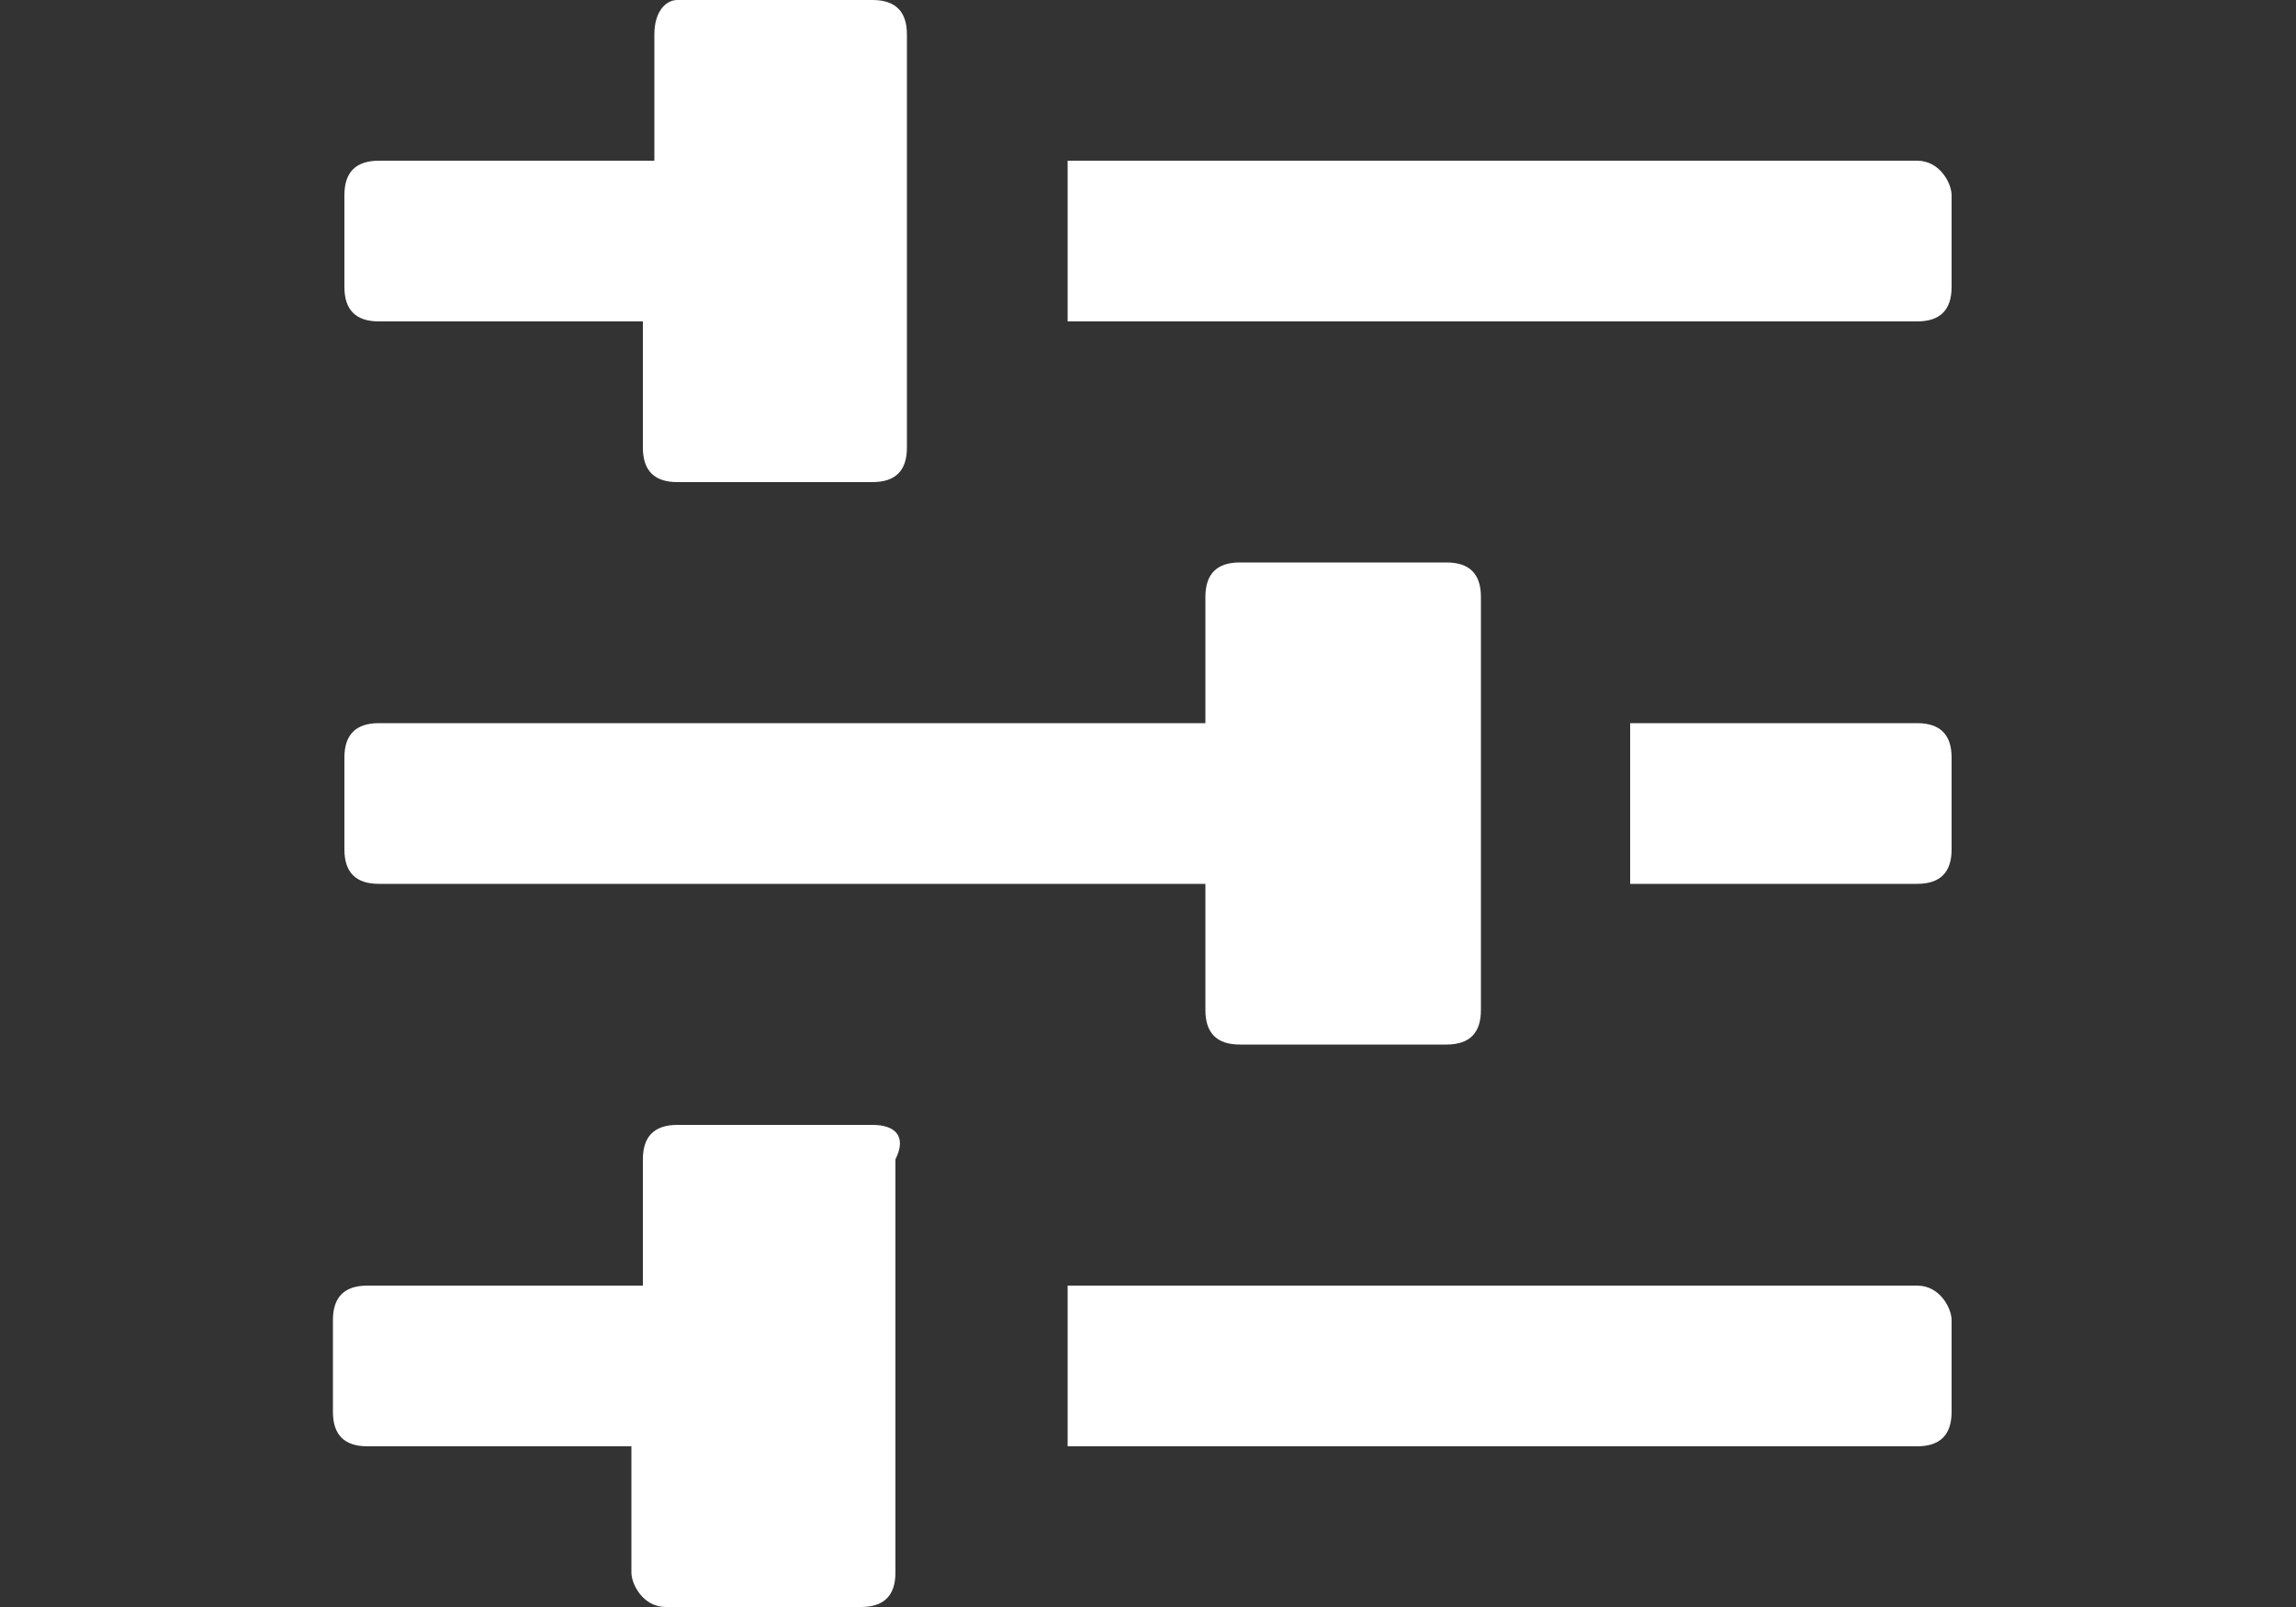
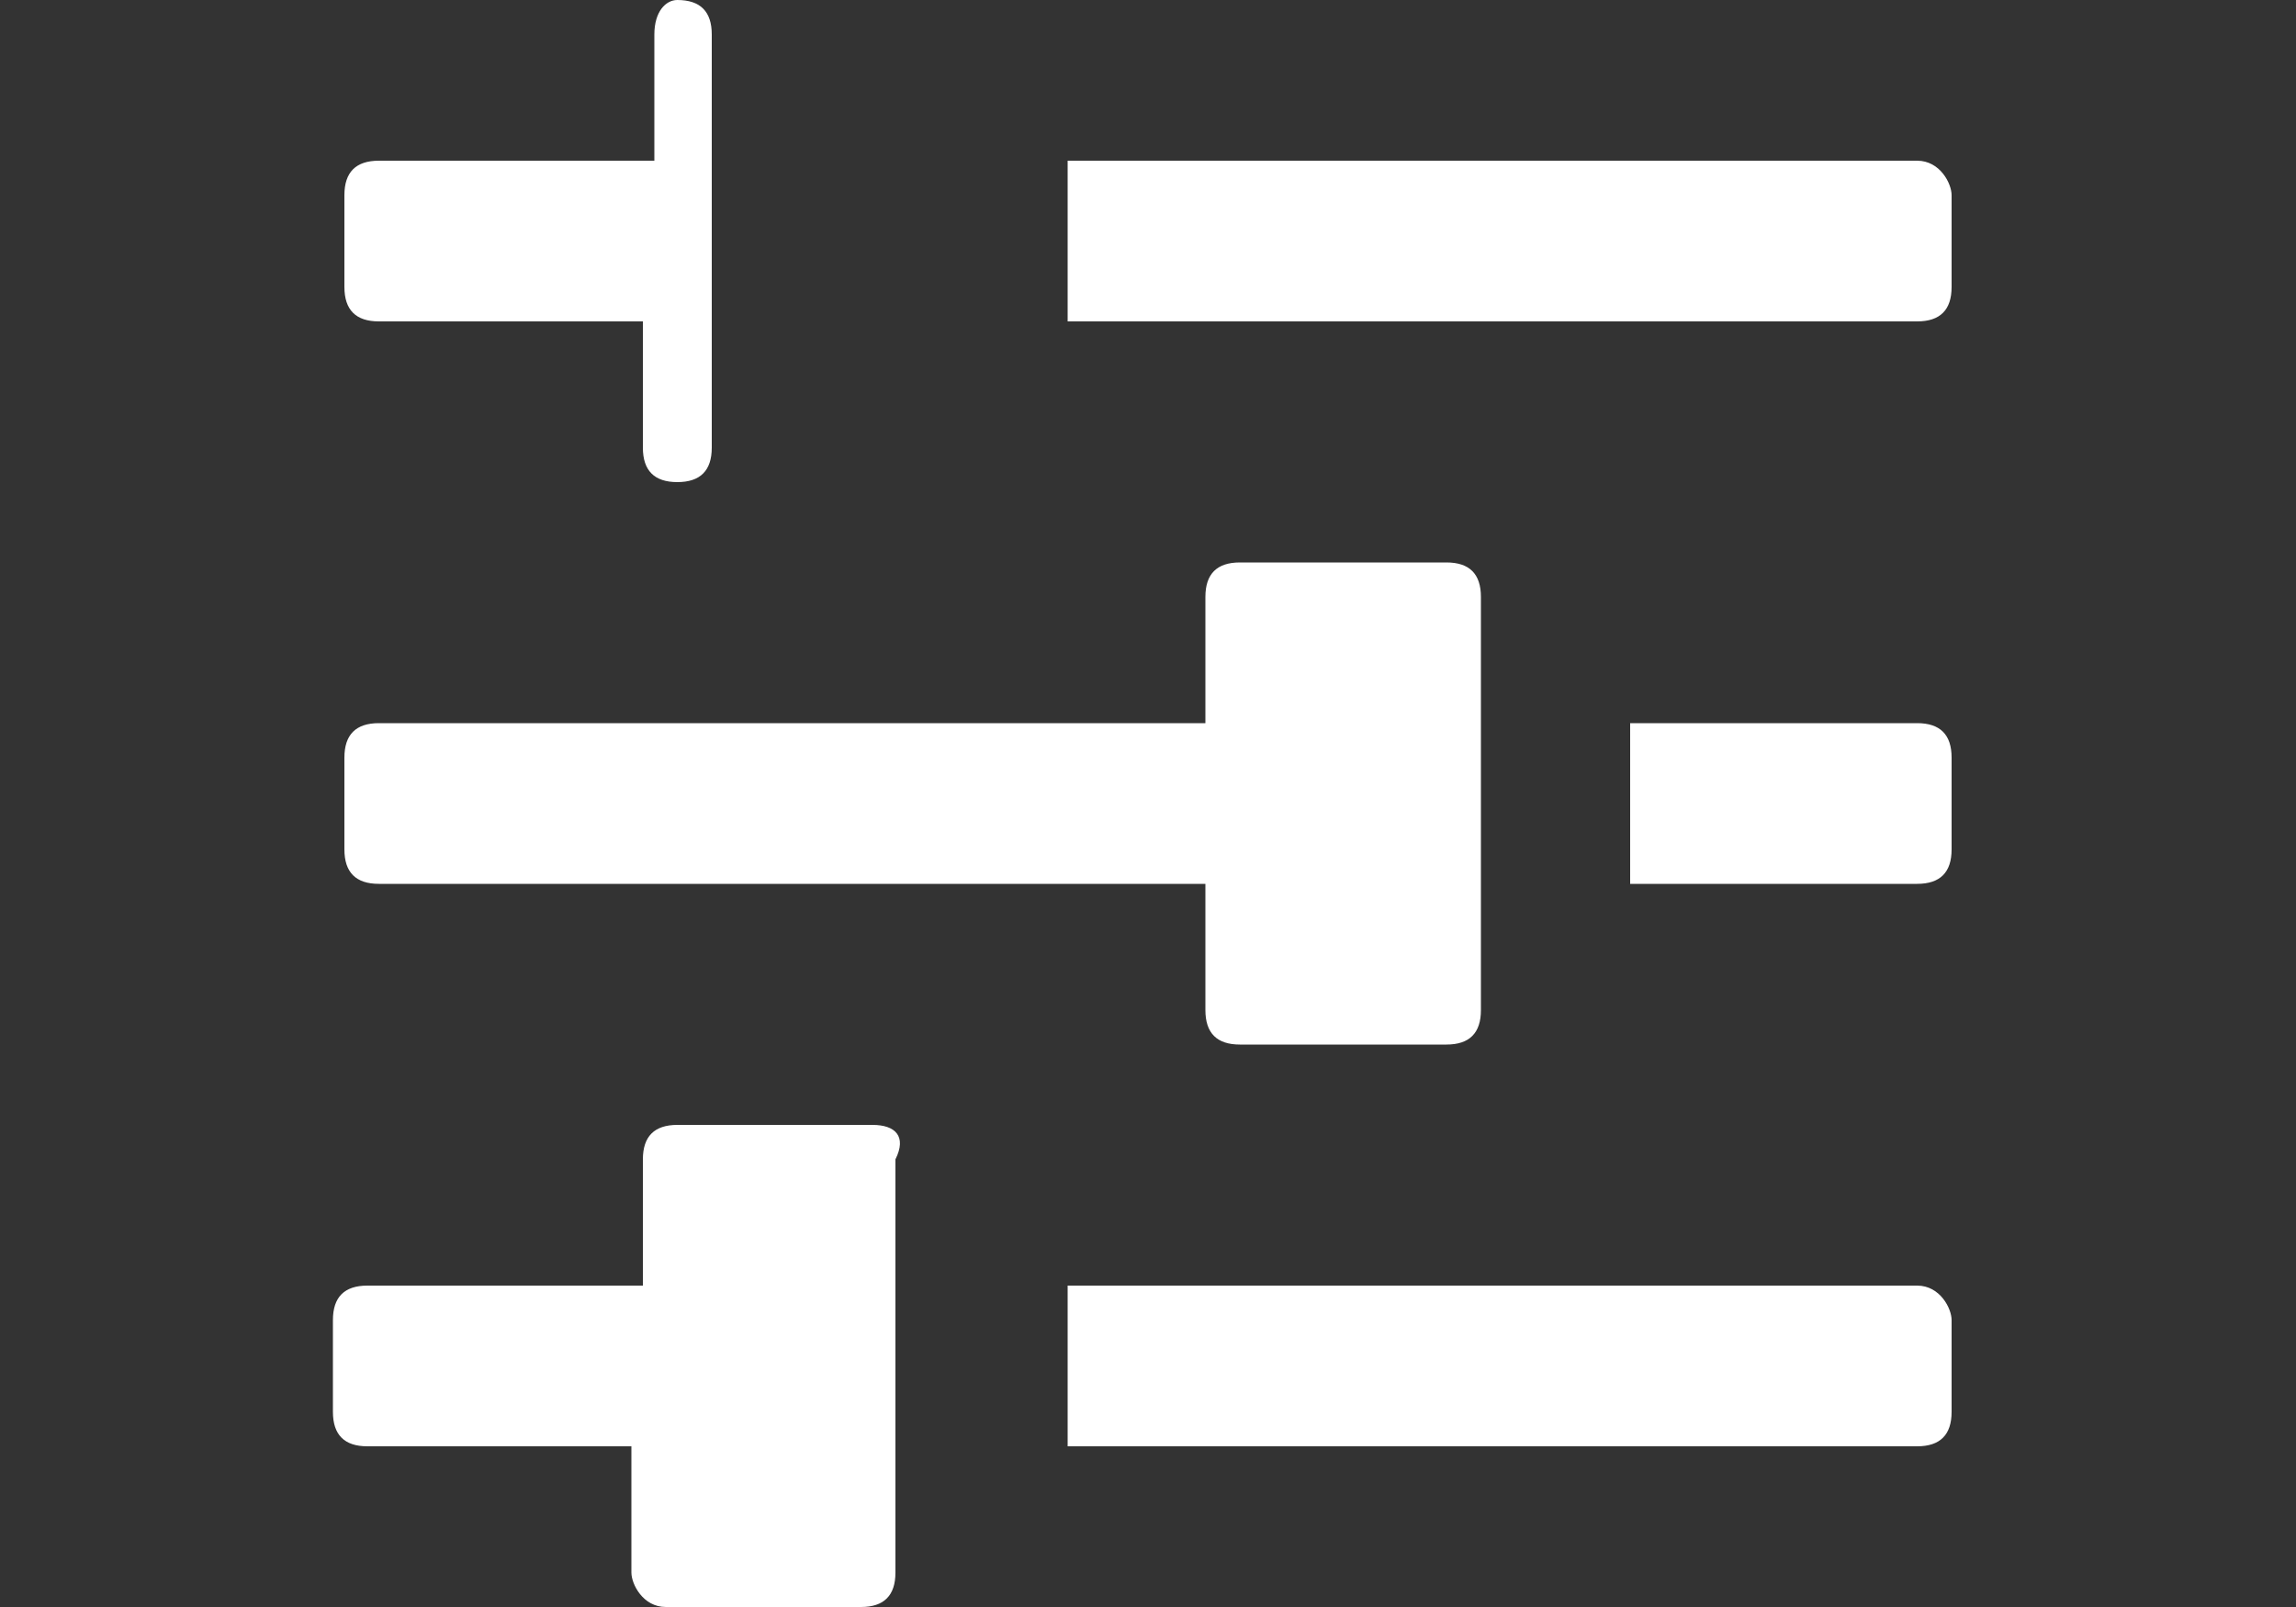
<svg xmlns="http://www.w3.org/2000/svg" version="1.1" id="Layer_1" x="0px" y="0px" viewBox="0 0 20 14" style="enable-background:new 0 0 20 14;" xml:space="preserve">
  <rect x="0" y="0" width="20" height="14" fill="#333333" stroke="none" />
  <style type="text/css">
	.st0{fill-rule:evenodd;clip-rule:evenodd;fill:#FFFFFF;}
</style>
  <title>settings</title>
-   <path class="st0" d="M3,2.5V1.7c0-0.2,0.1-0.3,0.3-0.3l2.4,0V0.3C5.7,0.1,5.8,0,5.9,0c0,0,0,0,0,0h1.7c0.2,0,0.3,0.1,0.3,0.3v3.6  c0,0.2-0.1,0.3-0.3,0.3c0,0,0,0,0,0H5.9c-0.2,0-0.3-0.1-0.3-0.3V2.8H3.3C3.1,2.8,3,2.7,3,2.5z M16.7,1.4H9.3v1.4h7.4  c0.2,0,0.3-0.1,0.3-0.3V1.7C17,1.6,16.9,1.4,16.7,1.4C16.7,1.4,16.7,1.4,16.7,1.4L16.7,1.4z M16.7,6.3h-2.5v1.4h2.5  c0.2,0,0.3-0.1,0.3-0.3V6.6C17,6.4,16.9,6.3,16.7,6.3L16.7,6.3z M3.3,7.7h7.2v1.1c0,0.2,0.1,0.3,0.3,0.3c0,0,0,0,0,0h1.8  c0.2,0,0.3-0.1,0.3-0.3c0,0,0,0,0,0l0-3.6c0-0.2-0.1-0.3-0.3-0.3c0,0,0,0,0,0l-1.8,0c-0.2,0-0.3,0.1-0.3,0.3c0,0,0,0,0,0v1.1l-7.2,0  C3.1,6.3,3,6.4,3,6.6v0.8C3,7.6,3.1,7.7,3.3,7.7L3.3,7.7z M16.7,11.2H9.3v1.4h7.4c0.2,0,0.3-0.1,0.3-0.3v-0.8  C17,11.4,16.9,11.2,16.7,11.2C16.7,11.2,16.7,11.2,16.7,11.2L16.7,11.2z M7.6,9.8H5.9c-0.2,0-0.3,0.1-0.3,0.3v1.1l-2.4,0  c-0.2,0-0.3,0.1-0.3,0.3v0.8c0,0.2,0.1,0.3,0.3,0.3h2.3v1.1c0,0.1,0.1,0.3,0.3,0.3h1.7c0.2,0,0.3-0.1,0.3-0.3v-3.6  C7.9,9.9,7.8,9.8,7.6,9.8L7.6,9.8z" />
+   <path class="st0" d="M3,2.5V1.7c0-0.2,0.1-0.3,0.3-0.3l2.4,0V0.3C5.7,0.1,5.8,0,5.9,0c0,0,0,0,0,0c0.2,0,0.3,0.1,0.3,0.3v3.6  c0,0.2-0.1,0.3-0.3,0.3c0,0,0,0,0,0H5.9c-0.2,0-0.3-0.1-0.3-0.3V2.8H3.3C3.1,2.8,3,2.7,3,2.5z M16.7,1.4H9.3v1.4h7.4  c0.2,0,0.3-0.1,0.3-0.3V1.7C17,1.6,16.9,1.4,16.7,1.4C16.7,1.4,16.7,1.4,16.7,1.4L16.7,1.4z M16.7,6.3h-2.5v1.4h2.5  c0.2,0,0.3-0.1,0.3-0.3V6.6C17,6.4,16.9,6.3,16.7,6.3L16.7,6.3z M3.3,7.7h7.2v1.1c0,0.2,0.1,0.3,0.3,0.3c0,0,0,0,0,0h1.8  c0.2,0,0.3-0.1,0.3-0.3c0,0,0,0,0,0l0-3.6c0-0.2-0.1-0.3-0.3-0.3c0,0,0,0,0,0l-1.8,0c-0.2,0-0.3,0.1-0.3,0.3c0,0,0,0,0,0v1.1l-7.2,0  C3.1,6.3,3,6.4,3,6.6v0.8C3,7.6,3.1,7.7,3.3,7.7L3.3,7.7z M16.7,11.2H9.3v1.4h7.4c0.2,0,0.3-0.1,0.3-0.3v-0.8  C17,11.4,16.9,11.2,16.7,11.2C16.7,11.2,16.7,11.2,16.7,11.2L16.7,11.2z M7.6,9.8H5.9c-0.2,0-0.3,0.1-0.3,0.3v1.1l-2.4,0  c-0.2,0-0.3,0.1-0.3,0.3v0.8c0,0.2,0.1,0.3,0.3,0.3h2.3v1.1c0,0.1,0.1,0.3,0.3,0.3h1.7c0.2,0,0.3-0.1,0.3-0.3v-3.6  C7.9,9.9,7.8,9.8,7.6,9.8L7.6,9.8z" />
</svg>